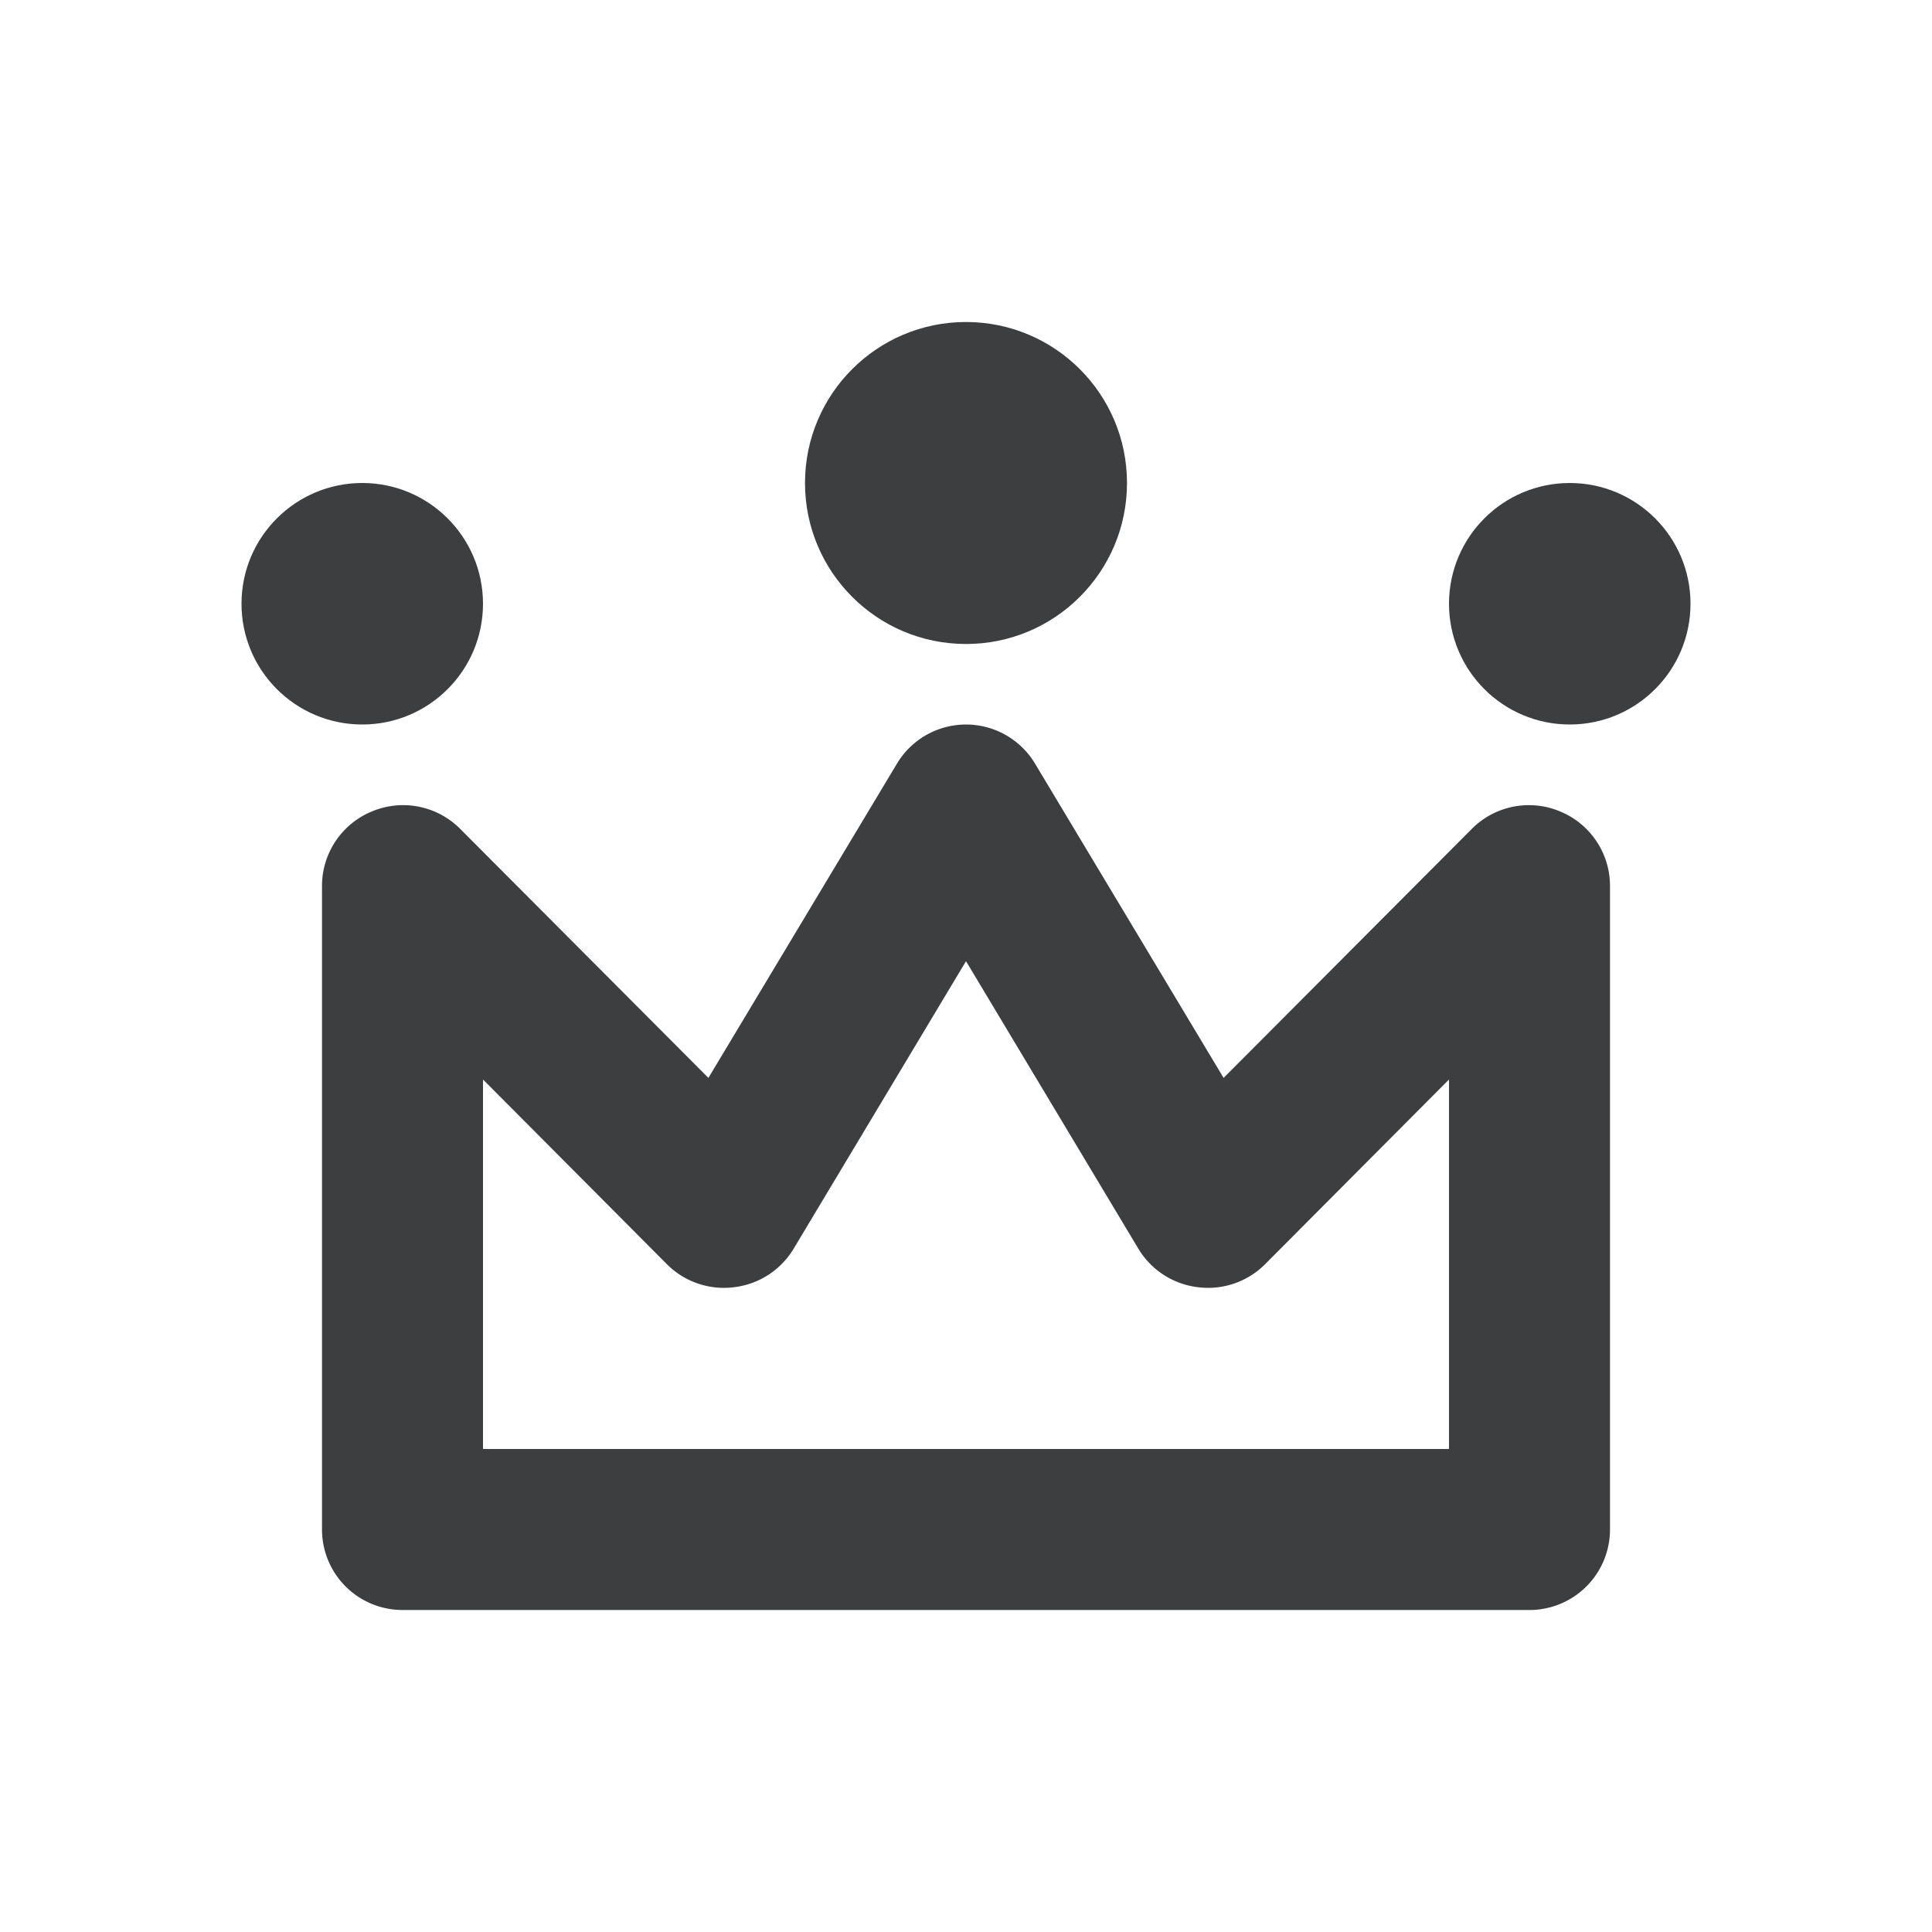
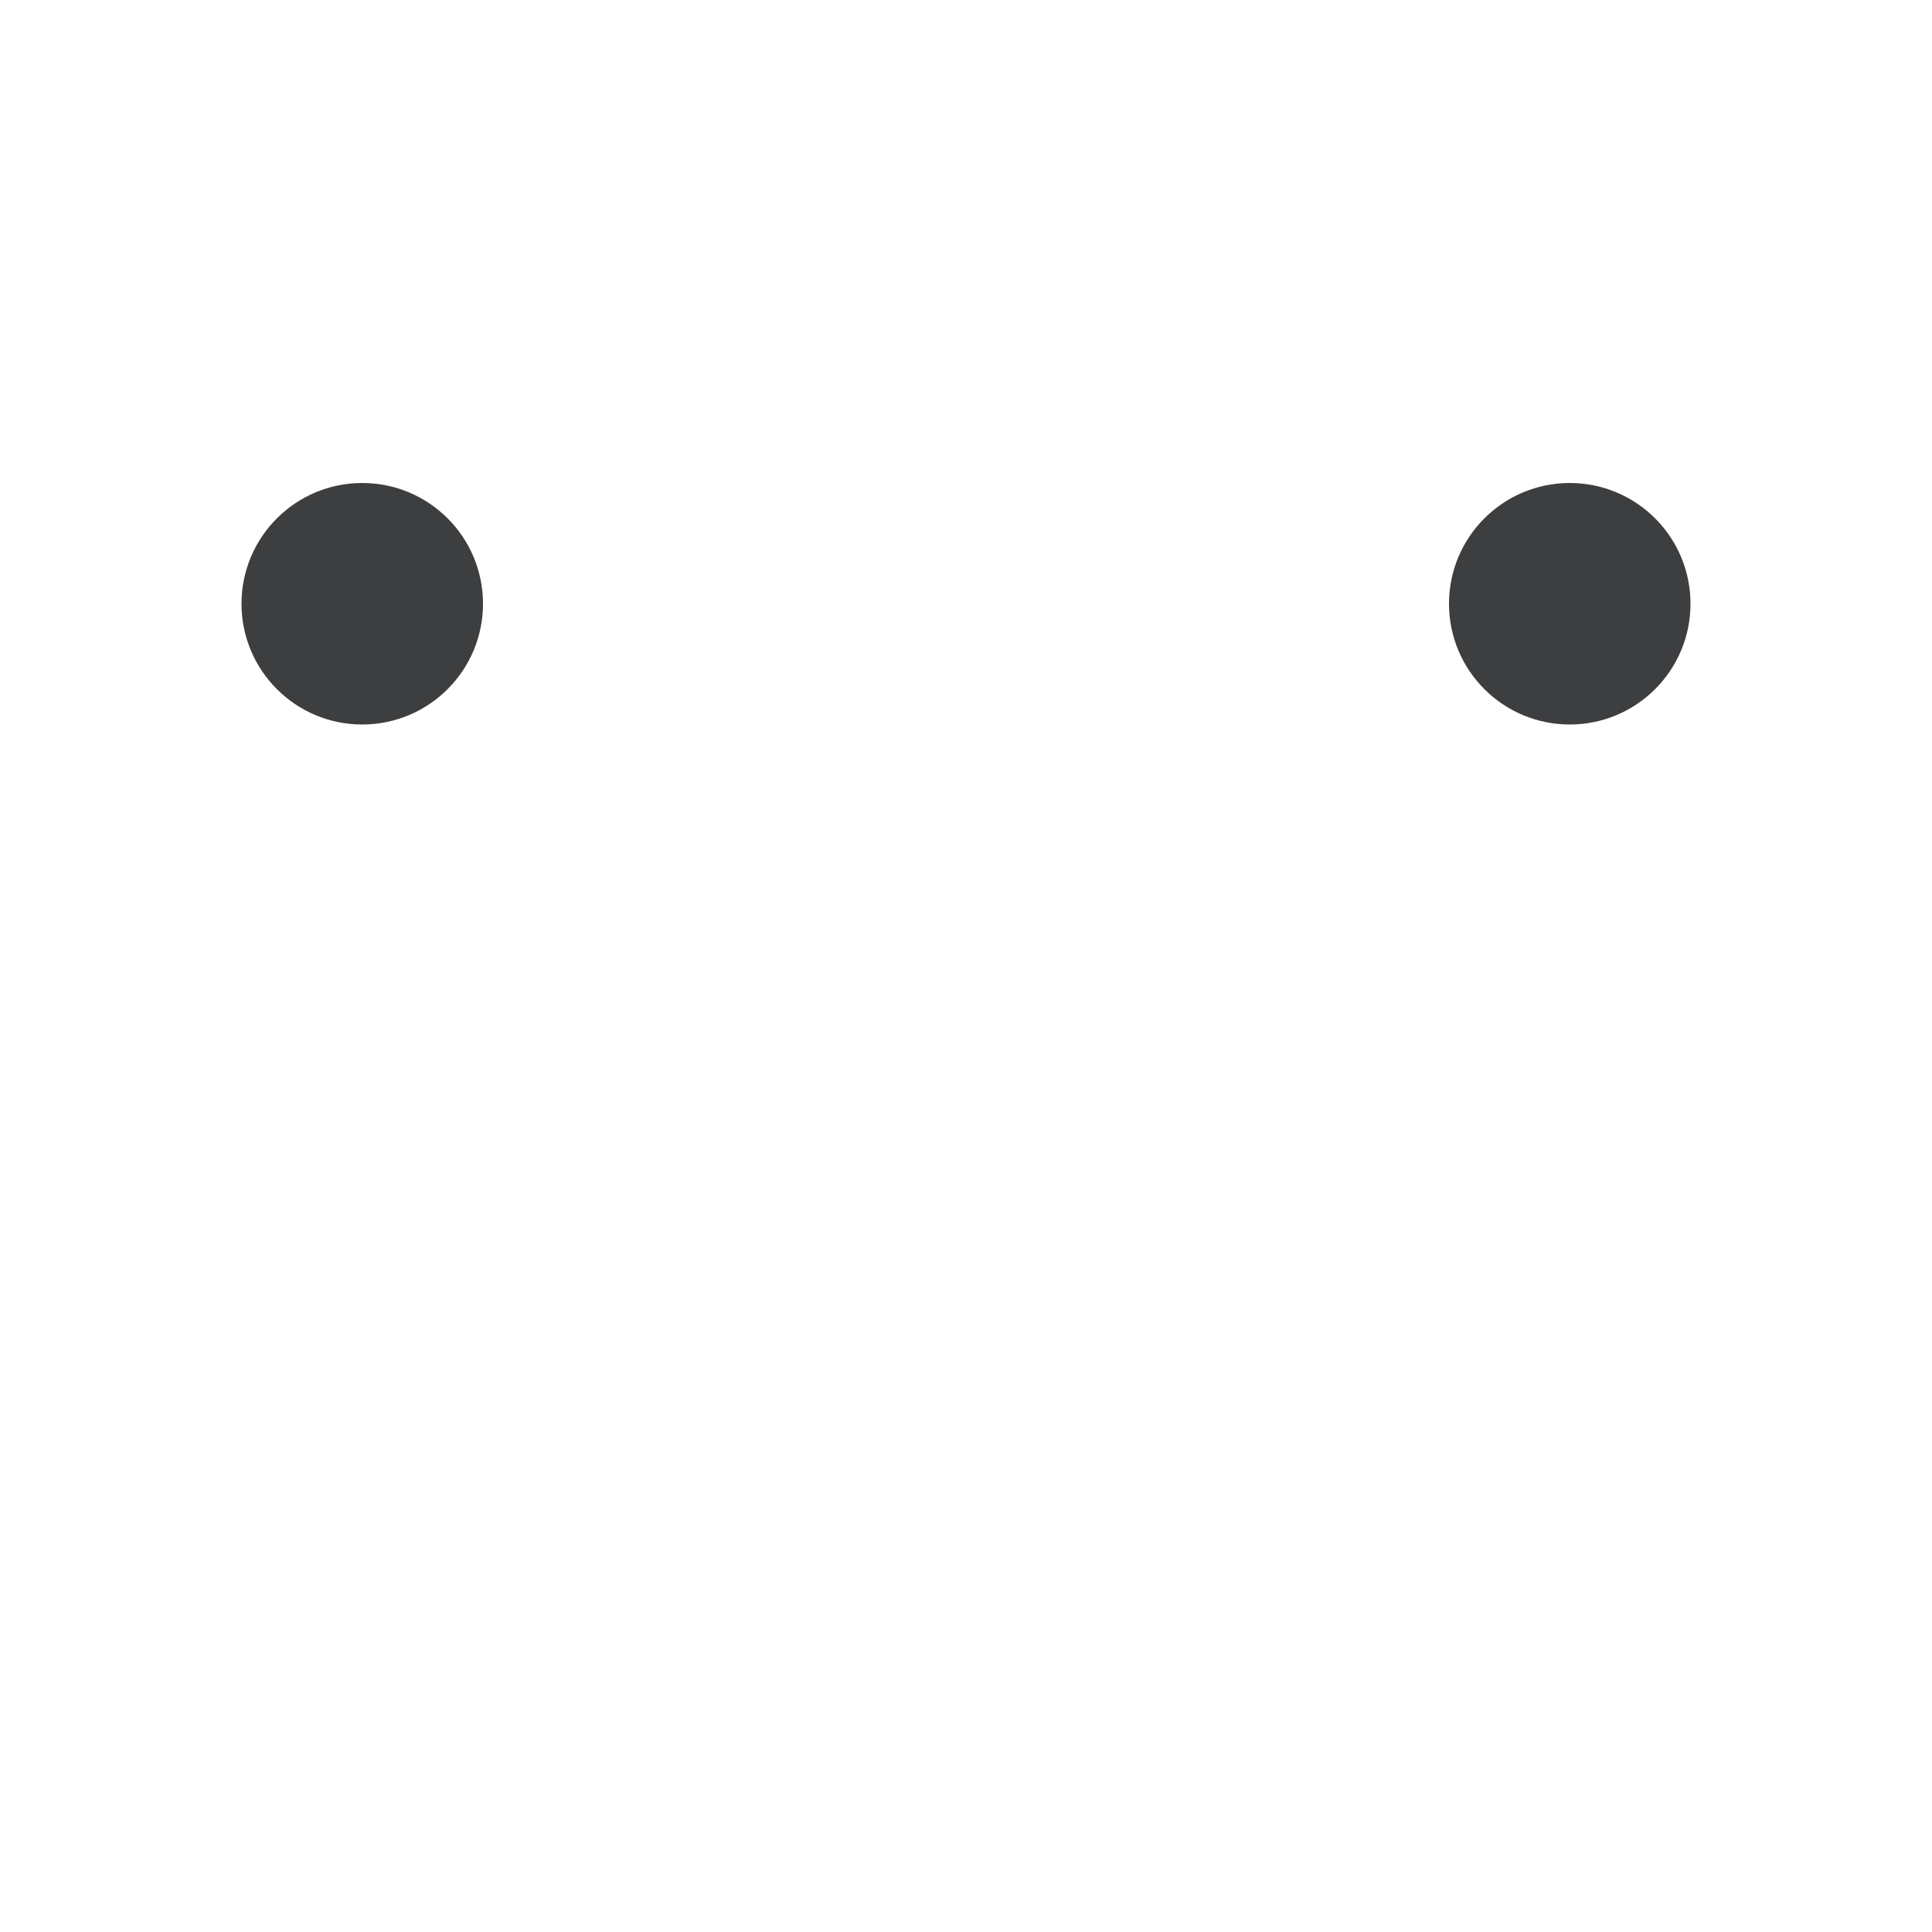
<svg xmlns="http://www.w3.org/2000/svg" xmlns:ns1="http://sodipodi.sourceforge.net/DTD/sodipodi-0.dtd" xmlns:ns2="http://www.inkscape.org/namespaces/inkscape" id="Calque_1" data-name="Calque 1" viewBox="0 0 24 24" version="1.1" ns1:docname="owner.svg" ns2:version="1.0.1 (3bc2e813f5, 2020-09-07)">
  <defs id="defs13" />
  <ns1:namedview pagecolor="#ffffff" bordercolor="#666666" borderopacity="1" objecttolerance="10" gridtolerance="10" guidetolerance="10" ns2:pageopacity="0" ns2:pageshadow="2" ns2:window-width="1920" ns2:window-height="1017" id="namedview11" showgrid="false" ns2:zoom="35.416667" ns2:cx="12" ns2:cy="12" ns2:window-x="-8" ns2:window-y="-8" ns2:window-maximized="1" ns2:current-layer="Calque_1" />
-   <path d="M19,20H5a1,1,0,0,1-1-1V11a1,1,0,0,1,.62-.92,1,1,0,0,1,1.09.21l3.09,3.1,2.34-3.9a1,1,0,0,1,1.72,0l2.34,3.9,3.09-3.1a1,1,0,0,1,1.09-.21A1,1,0,0,1,20,11v8A1,1,0,0,1,19,20ZM6,18H18V13.41l-2.29,2.3a1,1,0,0,1-.83.28,1,1,0,0,1-.74-.48L12,11.94,9.86,15.51a1,1,0,0,1-.74.48,1,1,0,0,1-.83-.28L6,13.41Z" id="path2" style="fill:#3d3e40;fill-opacity:1" />
  <circle cx="4.5" cy="7.5" r="1.5" id="circle4" style="fill:#3d3e40;fill-opacity:1" />
  <circle cx="19.5" cy="7.5" r="1.5" id="circle6" style="fill:#3d3e40;fill-opacity:1" />
-   <circle cx="12" cy="6" r="2" id="circle8" style="fill:#3d3e40;fill-opacity:1" />
</svg>